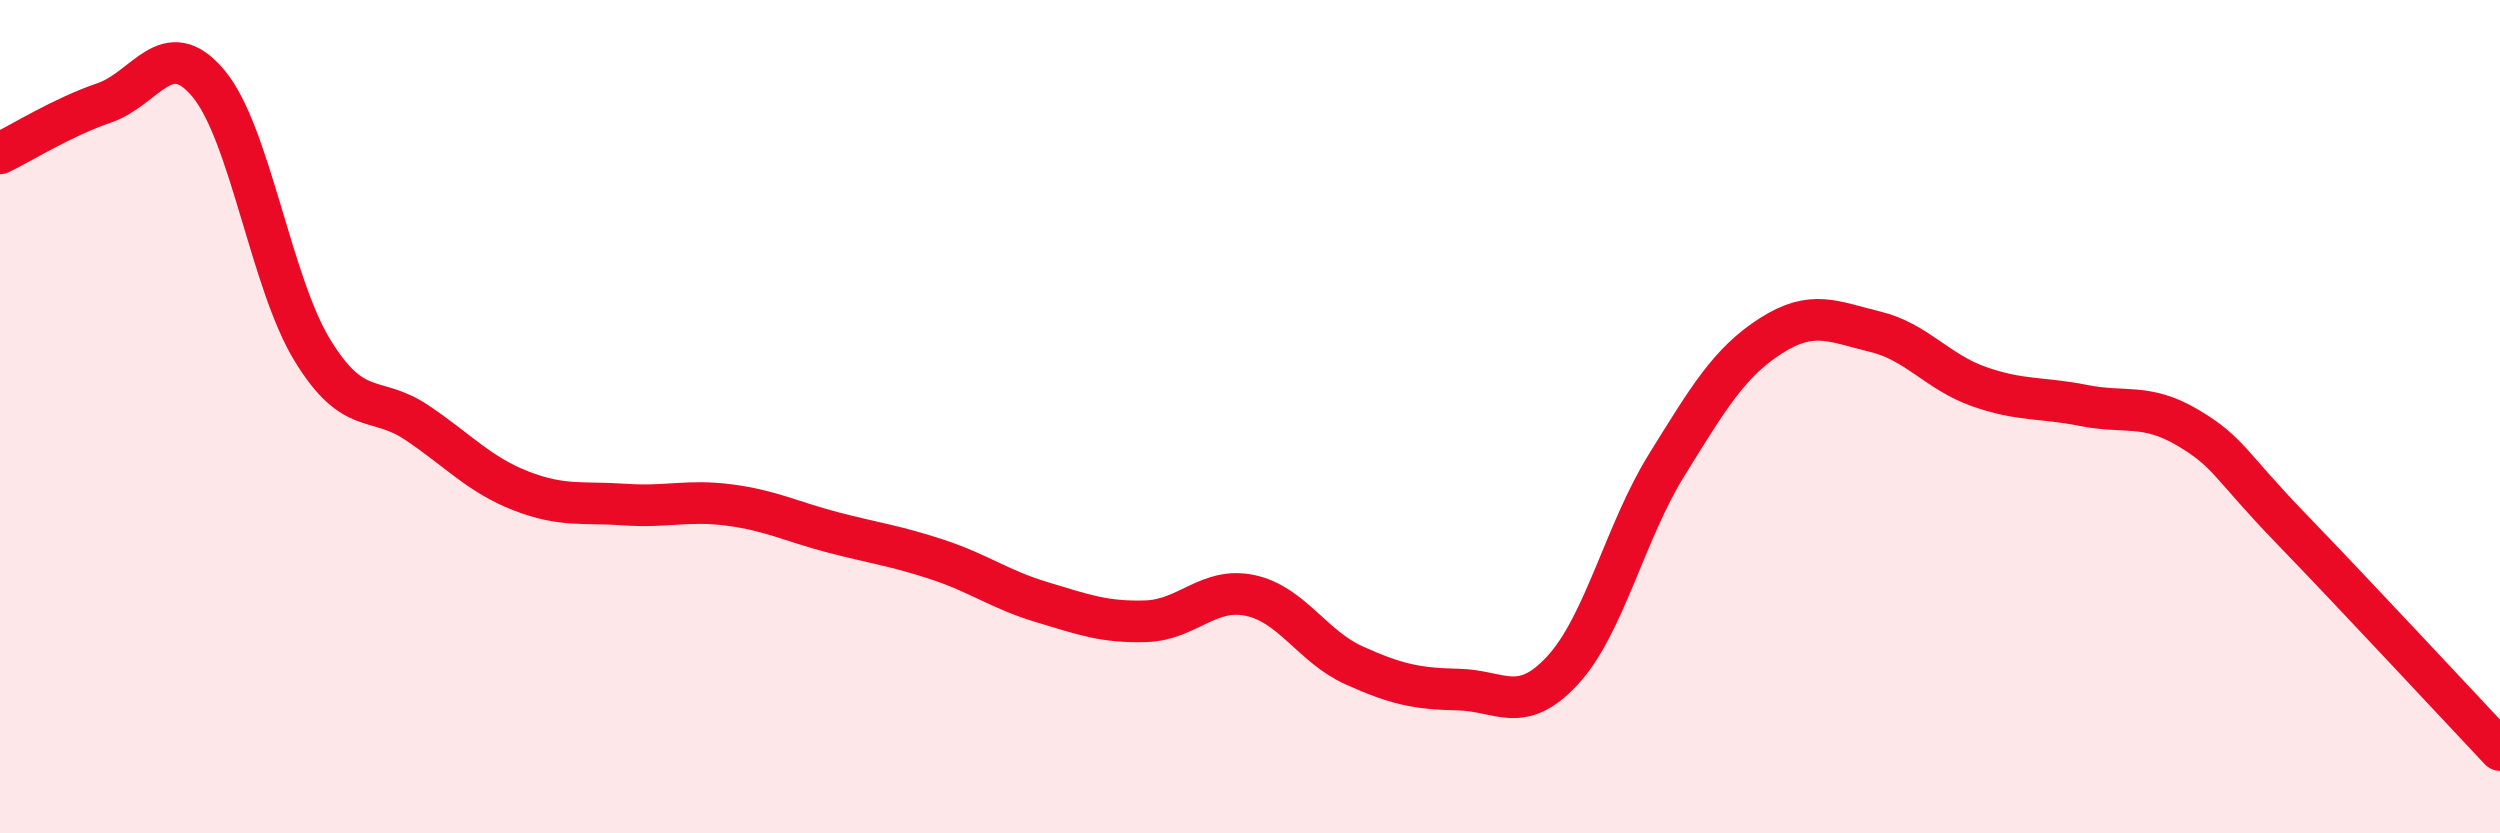
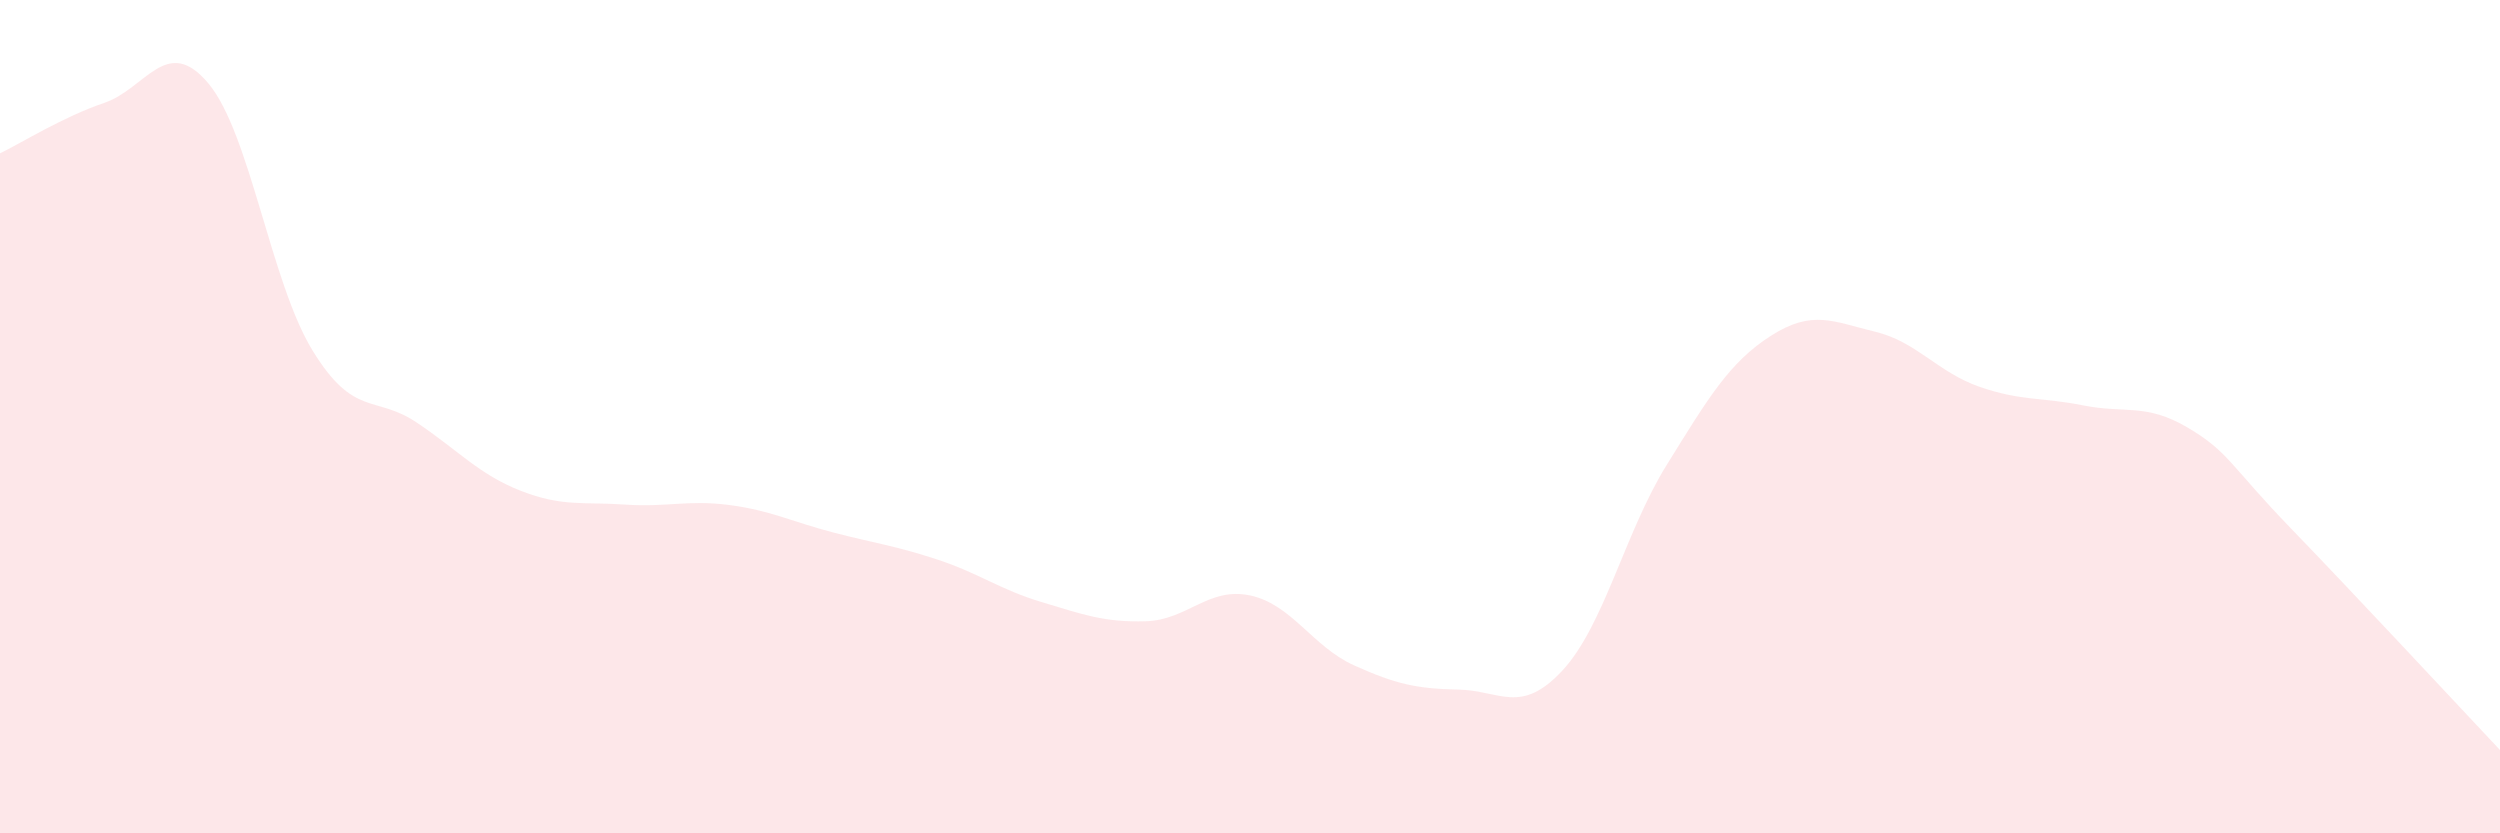
<svg xmlns="http://www.w3.org/2000/svg" width="60" height="20" viewBox="0 0 60 20">
  <path d="M 0,3.68 C 0.5,3.44 1.5,2.81 2.5,2.47 C 3.5,2.13 4,0.81 5,2 C 6,3.19 6.5,6.78 7.5,8.41 C 8.5,10.04 9,9.47 10,10.14 C 11,10.81 11.5,11.39 12.5,11.78 C 13.5,12.17 14,12.04 15,12.11 C 16,12.18 16.5,11.99 17.5,12.12 C 18.5,12.25 19,12.52 20,12.78 C 21,13.04 21.5,13.1 22.5,13.43 C 23.5,13.76 24,14.15 25,14.45 C 26,14.75 26.5,14.94 27.5,14.91 C 28.5,14.88 29,14.08 30,14.29 C 31,14.5 31.5,15.52 32.5,15.97 C 33.5,16.42 34,16.53 35,16.55 C 36,16.57 36.5,17.17 37.5,16.09 C 38.5,15.01 39,12.77 40,11.16 C 41,9.55 41.5,8.7 42.5,8.06 C 43.5,7.42 44,7.72 45,7.96 C 46,8.2 46.5,8.93 47.5,9.28 C 48.5,9.63 49,9.53 50,9.73 C 51,9.93 51.5,9.67 52.5,10.26 C 53.5,10.85 53.5,11.15 55,12.7 C 56.5,14.25 59,16.94 60,18L60 20L0 20Z" fill="#EB0A25" opacity="0.1" stroke-linecap="round" stroke-linejoin="round" />
-   <path d="M 0,3.68 C 0.5,3.44 1.5,2.81 2.5,2.47 C 3.5,2.13 4,0.81 5,2 C 6,3.19 6.5,6.78 7.5,8.41 C 8.5,10.04 9,9.47 10,10.14 C 11,10.81 11.5,11.39 12.5,11.78 C 13.5,12.17 14,12.04 15,12.11 C 16,12.18 16.5,11.99 17.5,12.12 C 18.5,12.25 19,12.52 20,12.78 C 21,13.04 21.5,13.1 22.5,13.43 C 23.5,13.76 24,14.15 25,14.45 C 26,14.75 26.5,14.94 27.5,14.91 C 28.5,14.88 29,14.08 30,14.29 C 31,14.5 31.5,15.52 32.5,15.97 C 33.5,16.42 34,16.53 35,16.55 C 36,16.57 36.5,17.17 37.5,16.09 C 38.5,15.01 39,12.77 40,11.16 C 41,9.55 41.5,8.7 42.5,8.06 C 43.5,7.42 44,7.72 45,7.96 C 46,8.2 46.5,8.93 47.5,9.28 C 48.5,9.63 49,9.53 50,9.73 C 51,9.93 51.5,9.67 52.5,10.26 C 53.5,10.85 53.5,11.15 55,12.7 C 56.5,14.25 59,16.94 60,18" stroke="#EB0A25" stroke-width="1" fill="none" stroke-linecap="round" stroke-linejoin="round" />
</svg>